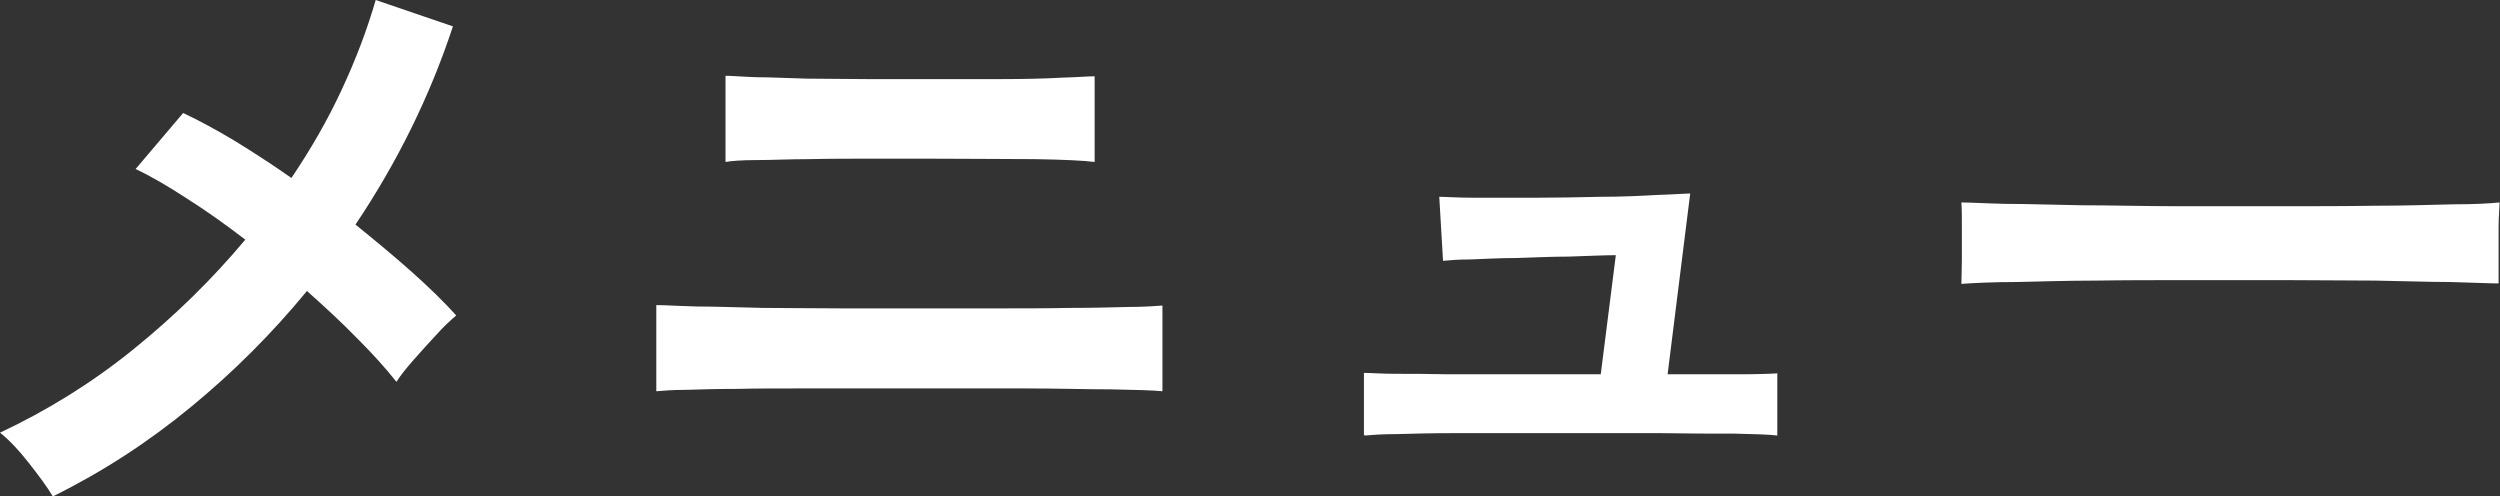
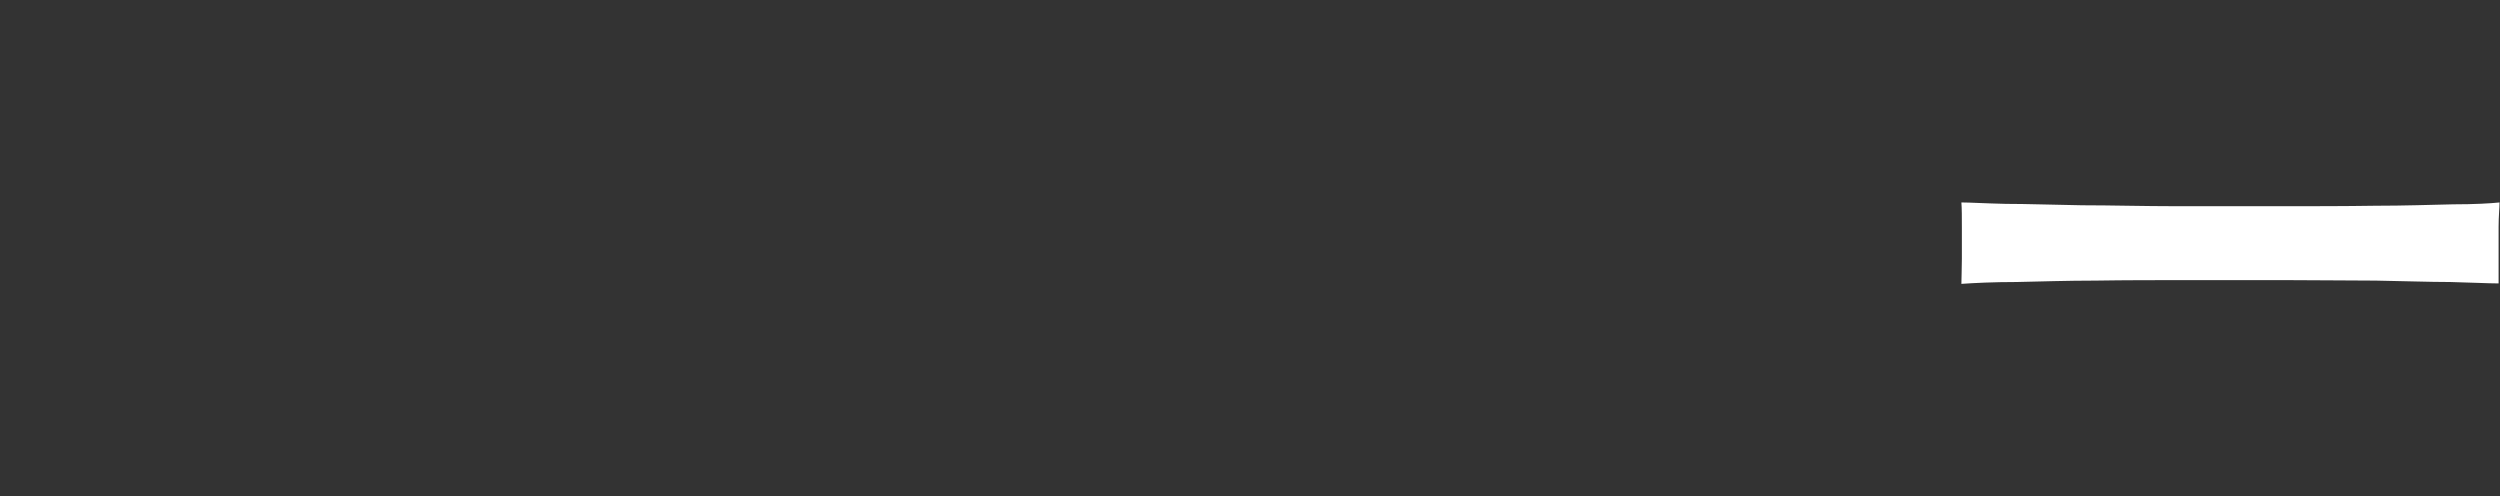
<svg xmlns="http://www.w3.org/2000/svg" id="_イヤー_2" width="53.1" height="10.54" viewBox="0 0 53.1 10.54">
  <rect x="0" y="0" width="53.1" height="10.54" fill="#333333" stroke="none" />
  <defs>
    <style>.cls-1{fill:#fff;}</style>
  </defs>
  <g id="_定デザイン">
    <g>
-       <path class="cls-1" d="M1.12,10.54c-.12-.2-.29-.43-.51-.71-.22-.28-.42-.49-.61-.64,1-.47,1.94-1.05,2.82-1.76,.88-.71,1.68-1.49,2.39-2.34-.43-.33-.84-.62-1.25-.88-.4-.26-.76-.47-1.08-.62l1.01-1.19c.34,.16,.71,.36,1.11,.6,.39,.24,.79,.5,1.19,.78,.41-.61,.77-1.23,1.07-1.88,.3-.64,.54-1.28,.72-1.9l1.64,.56c-.49,1.49-1.19,2.9-2.07,4.21,.42,.34,.82,.67,1.19,1,.37,.33,.69,.64,.95,.93-.13,.11-.28,.25-.44,.43-.16,.17-.32,.35-.47,.52-.15,.17-.27,.32-.36,.46-.22-.28-.5-.59-.83-.92-.33-.34-.69-.67-1.07-1.01-.74,.9-1.56,1.72-2.46,2.46-.91,.75-1.88,1.38-2.93,1.9Z" />
-       <path class="cls-1" d="M13.94,8.3v-1.82c.18,0,.47,.02,.87,.03,.4,0,.87,.02,1.4,.03,.53,0,1.09,.01,1.68,.01h1.69c.52,0,1.05,0,1.59,0,.54,0,1.05,0,1.53-.01,.48,0,.9-.01,1.25-.02,.35,0,.6-.02,.74-.03v1.82c-.2-.02-.56-.03-1.08-.04-.53,0-1.14-.02-1.85-.02-.7,0-1.43,0-2.18,0h-1.21c-.45,0-.91,0-1.38,0-.47,0-.91,0-1.33,.01-.42,0-.78,.01-1.08,.02-.3,0-.52,.02-.64,.03Zm1.47-4.87V1.61c.14,0,.36,.02,.66,.03,.3,0,.65,.02,1.06,.03,.41,0,.83,.01,1.27,.01h1.31c.55,0,1.07,0,1.56,0,.49,0,.91-.01,1.27-.03,.35-.01,.59-.03,.71-.03v1.82c-.23-.03-.66-.05-1.28-.06-.62,0-1.37-.01-2.26-.01h-1.2c-.44,0-.88,0-1.31,.01-.43,0-.81,.02-1.13,.02-.33,0-.55,.02-.66,.04Z" />
-       <path class="cls-1" d="M28.97,9.24v-1.32c.14,0,.37,.02,.69,.02,.32,0,.69,0,1.11,.01,.42,0,.86,0,1.33,0h1.9l.32-2.53c-.29,0-.62,.02-1,.03-.38,0-.75,.02-1.11,.03-.36,0-.69,.02-.97,.03-.28,0-.48,.02-.59,.03l-.08-1.36c.14,0,.39,.02,.76,.02,.37,0,.79,0,1.26,0,.47,0,.94-.01,1.4-.02,.46,0,.87-.02,1.22-.04,.35-.01,.58-.03,.69-.03l-.48,3.84c.54,0,1.03,0,1.46,0,.43,0,.72-.01,.87-.02v1.32c-.16-.02-.46-.03-.91-.04-.45,0-.97,0-1.57-.01-.6,0-1.2,0-1.81,0h-1.24c-.46,0-.92,0-1.36,0-.45,0-.84,.01-1.18,.02-.34,0-.57,.02-.69,.03Z" />
      <path class="cls-1" d="M41.66,6.03c0-.13,.01-.31,.01-.53v-.67c0-.22,0-.4-.01-.53,.18,0,.49,.02,.94,.03,.45,0,.99,.02,1.62,.03,.63,0,1.3,.02,2.02,.02,.72,0,1.44,0,2.16,0s1.4,0,2.04-.01c.64,0,1.19-.02,1.66-.03,.47,0,.8-.02,.99-.04,0,.12-.02,.29-.02,.52,0,.22,0,.45,0,.68,0,.23,0,.4,0,.52-.23,0-.58-.02-1.03-.03-.45,0-.98-.02-1.58-.03-.6,0-1.24-.01-1.92-.01h-2.05c-.69,0-1.35,0-1.97,.01-.63,0-1.19,.02-1.69,.03-.5,0-.89,.02-1.18,.04Z" />
    </g>
  </g>
</svg>